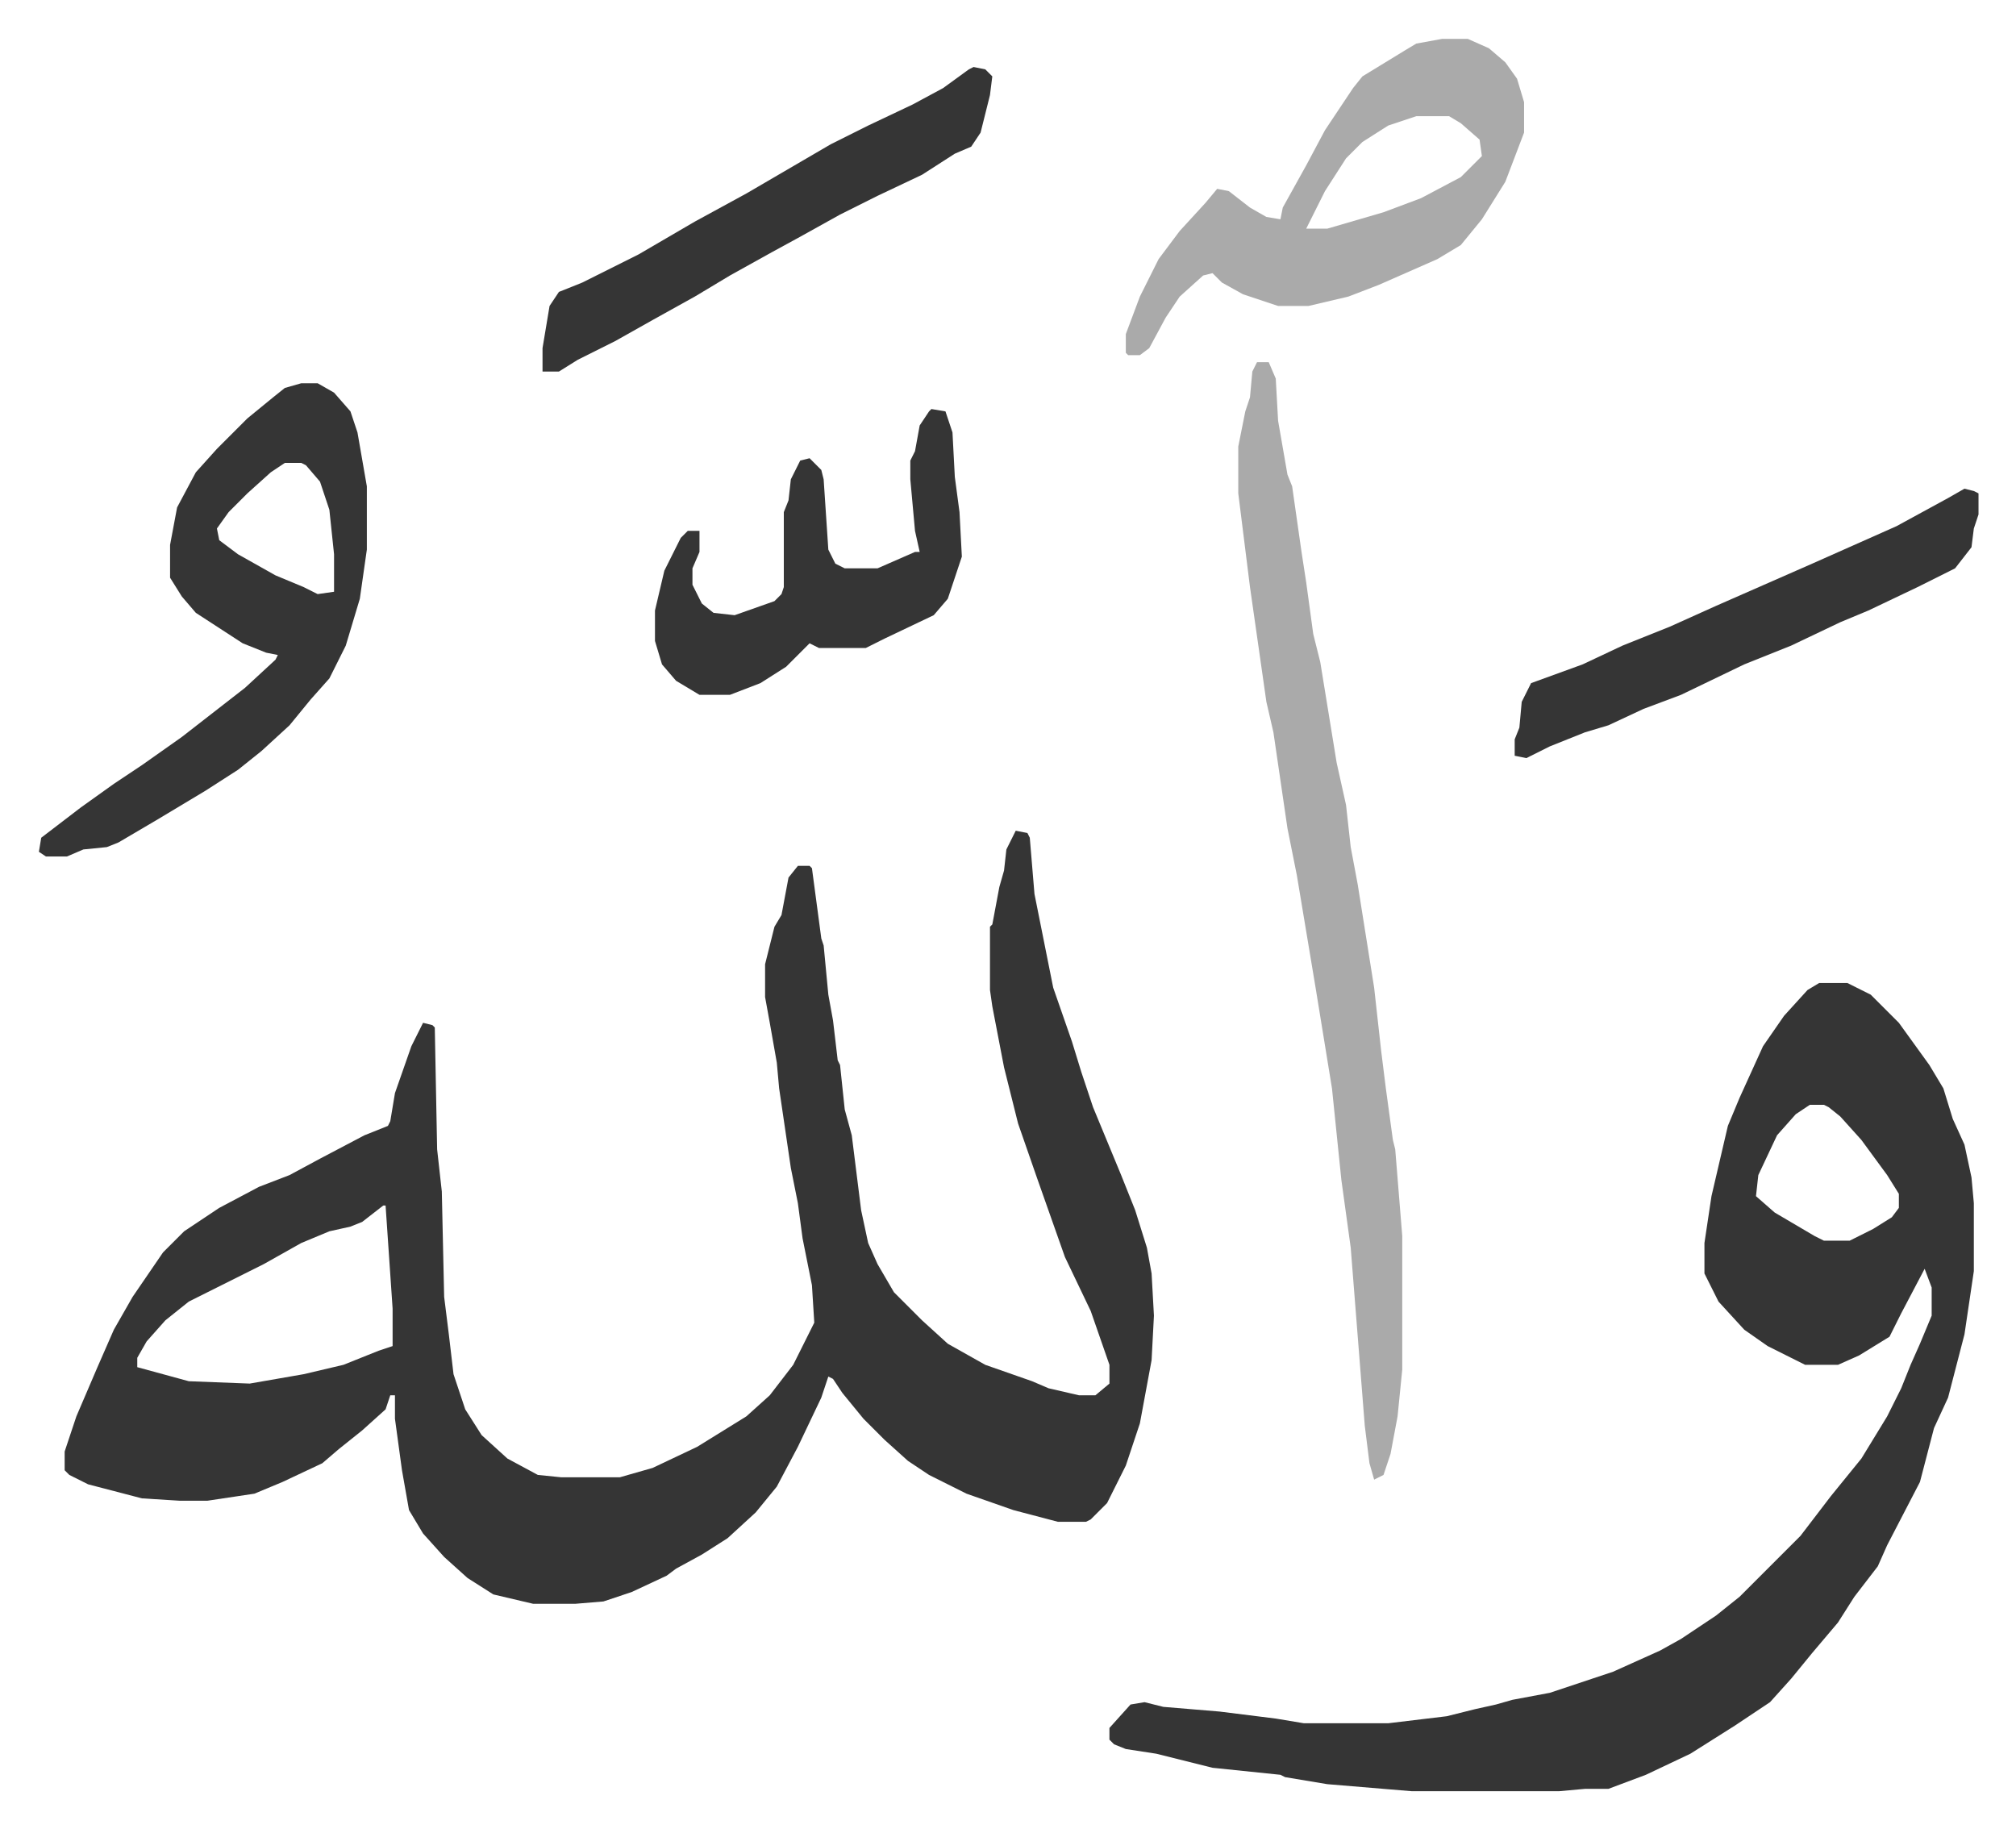
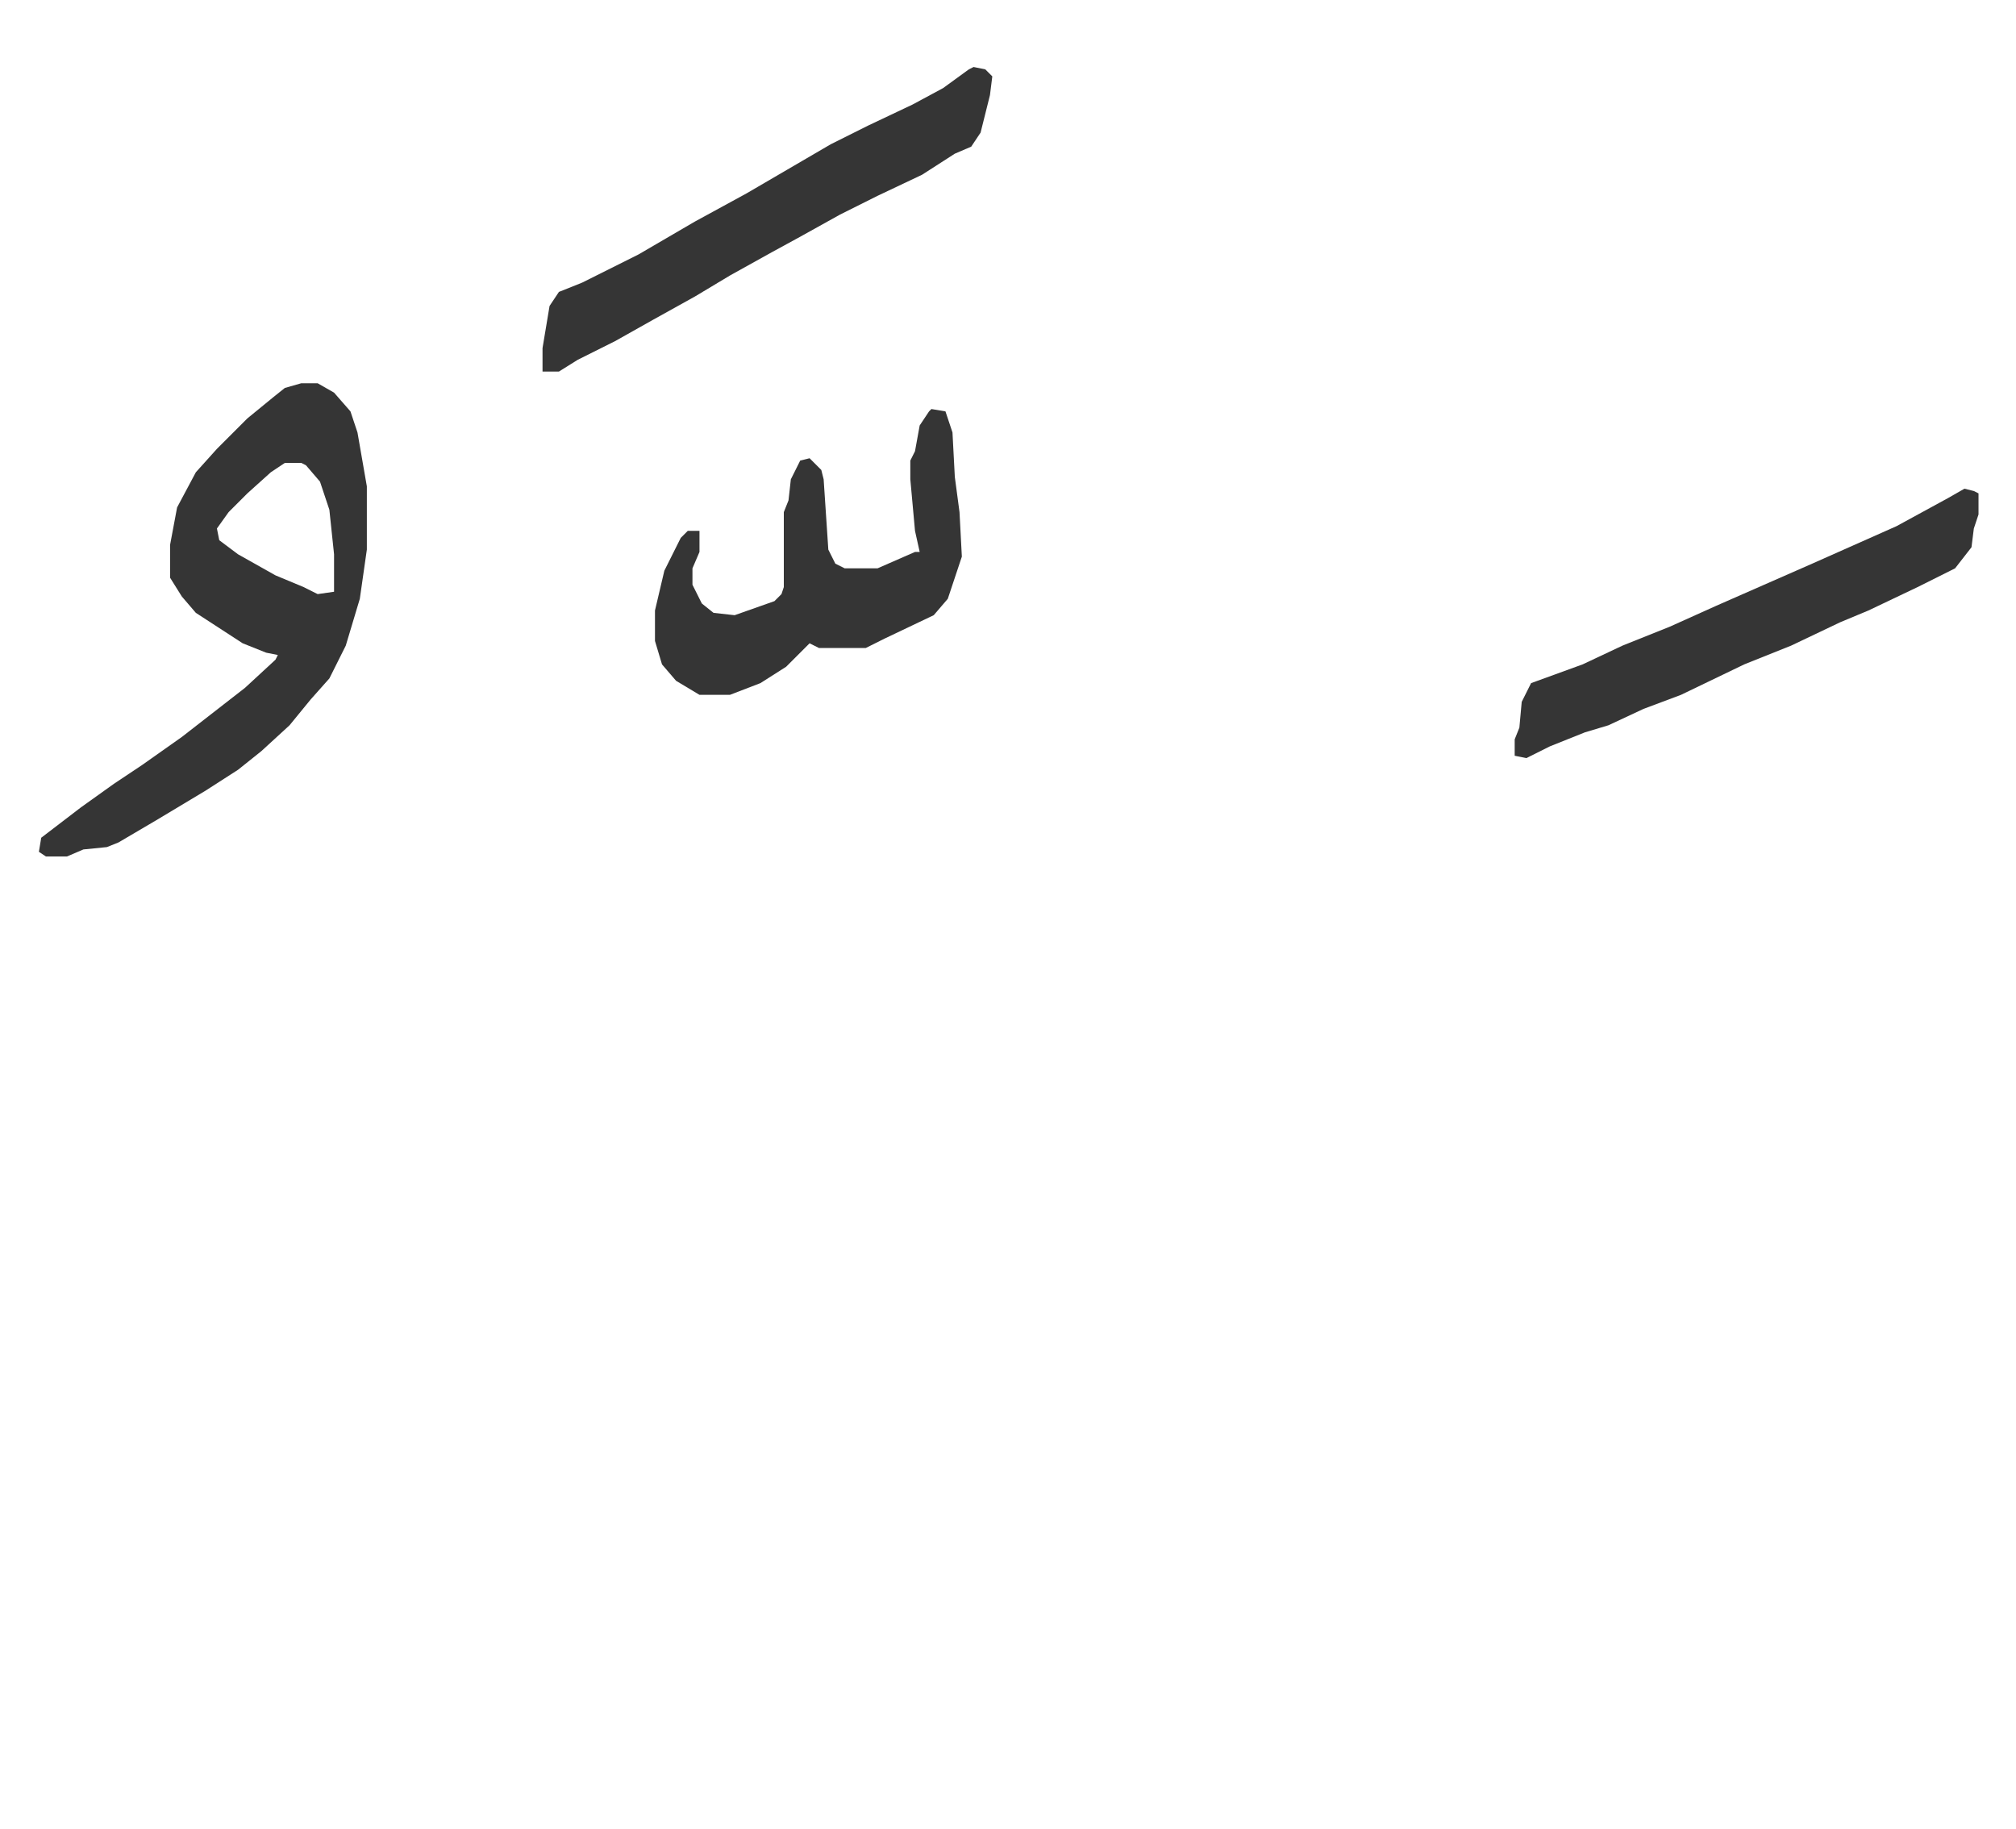
<svg xmlns="http://www.w3.org/2000/svg" viewBox="-16.6 304.4 860.6 780.6">
-   <path fill="#353535" id="rule_normal" d="m417 659 5 1 1 2 2 24 8 40 8 23 4 13 5 15 12 29 6 15 5 16 2 11 1 18-1 19-5 27-6 18-8 16-7 7-2 1h-12l-19-5-20-7-16-8-9-6-10-9-9-9-9-11-4-6-2-1-3 9-10 21-9 17-9 11-12 11-11 7-11 6-4 3-15 7-12 4-12 1h-18l-17-4-11-7-10-9-9-10-6-10-3-17-3-22v-10h-2l-2 6-10 9-10 8-7 6-17 8-12 5-20 3H60l-16-1-23-6-8-4-2-2v-8l5-15 9-21 7-16 8-14 13-19 9-9 15-10 17-9 13-5 13-7 19-10 10-4 1-2 2-12 7-20 5-10 4 1 1 1 1 52 2 18 1 45 2 16 2 17 5 15 7 11 11 10 13 7 10 1h25l14-4 19-9 21-13 10-9 10-13 8-16 1-2-1-16-4-20-2-15-3-15-5-34-1-11-3-17-2-11v-14l4-16 3-5 3-16 4-5h5l1 1 4 30 1 3 2 21 2 11 2 17 1 2 2 19 3 11 4 32 3 14 4 9 7 12 7 7 5 5 11 10 16 9 20 7 7 3 13 3h7l6-5v-8l-8-23-11-23-6-17-6-17-8-23-6-24-5-26-1-7v-27l1-1 3-16 2-7 1-9zM147 819l-9 7-5 2-9 2-12 5-16 9-16 8-16 8-10 8-8 9-4 7v4l22 6 26 1 23-4 17-4 15-6 6-2v-16l-3-44zm613-95h12l10 5 12 12 13 18 6 10 4 13 5 11 3 14 1 11v29l-4 27-7 27-6 13-6 23-14 27-4 9-10 13-7 11-11 13-9 11-9 10-15 10-19 12-19 9-16 6h-10l-11 1h-63l-36-3-18-3-2-1-29-3-12-3-12-3-13-2-5-2-2-2v-5l9-10 6-1 8 2 24 2 24 3 12 2h36l25-3 12-3 9-2 7-2 16-3 18-6 9-3 20-9 9-5 15-10 10-8 26-26 13-17 13-16 11-18 6-12 4-10 4-9 5-12v-12l-3-8-10 19-5 10-13 8-9 4h-14l-16-8-10-7-11-12-6-12v-13l3-20 7-30 5-12 10-22 9-13 10-11zm-4 52-6 4-8 9-8 17-1 9 8 7 17 10 4 2h11l10-5 8-5 3-4v-6l-5-8-11-15-9-10-5-4-2-1z" />
-   <path fill="#aaa" id="rule_hamzat_wasl" d="M520 459h5l3 7 1 18 4 23 2 5 4 28 2 13 3 22 3 12 7 43 4 18 2 18 3 16 7 44 3 27 2 16 3 22 1 4 3 37v57l-2 20-3 16-3 9-4 2-2-7-2-16-6-76-4-29-4-39-7-43-8-48-4-20-6-41-3-13-7-49-5-40v-20l3-15 2-6 1-11z" />
  <path fill="#353535" id="rule_normal" d="M112 468h7l7 4 7 8 3 9 4 23v27l-3 21-6 20-7 14-8 9-9 11-12 11-10 8-14 9-20 12-17 10-5 2-10 1-7 3H3l-3-2 1-6 17-13 14-10 12-8 17-12 18-14 9-7 13-12 1-2-5-1-10-4-20-13-6-7-5-8v-14l3-16 8-15 9-10 13-13 11-9 5-4zm-7 34-6 4-10 9-8 8-5 7 1 5 8 6 16 9 12 5 6 3 7-1v-16l-2-19-4-12-6-7-2-1z" />
-   <path fill="#aaa" id="rule_hamzat_wasl" d="M599 321h11l9 4 7 6 5 7 3 10v13l-8 21-10 16-9 11-10 6-25 11-13 5-17 4h-13l-15-5-9-5-4-4-4 1-10 9-6 9-7 13-4 3h-5l-1-1v-8l6-16 8-16 9-12 11-12 5-6 5 1 9 7 7 4 6 1 1-5 10-18 8-15 12-18 4-5 18-11 5-3zm-11 33-12 4-11 7-7 7-9 14-8 16h9l24-7 16-6 17-9 9-9-1-7-8-7-5-3z" />
  <path fill="#353535" id="rule_normal" d="m381 479 6 1 3 9 1 19 2 15 1 19-6 18-6 7-21 10-8 4h-20l-4-2-10 10-11 7-13 5h-13l-10-6-6-7-3-10v-13l4-17 7-14 3-3h5v9l-3 7v7l4 8 5 4 9 1 17-6 3-3 1-3v-32l2-5 1-9 4-8 4-1 5 5 1 4 2 30 3 6 4 2h14l16-7h2l-2-9-2-22v-8l2-4 2-11 4-6zm18-146 5 1 3 3-1 8-4 16-4 6-7 3-14 9-19 9-16 8-18 10-11 6-18 10-15 9-18 10-16 9-16 8-8 5h-7v-10l3-18 4-6 10-4 24-12 24-14 22-12 24-14 12-7 16-8 19-9 13-7 11-8zm423 180 4 1 2 1v9l-2 6-1 8-7 9-16 8-21 10-12 5-21 10-20 8-27 13-16 6-15 7-10 3-15 6-10 5-5-1v-7l2-5 1-11 4-8 22-8 17-8 20-8 20-9 41-18 36-16 22-12z" />
</svg>